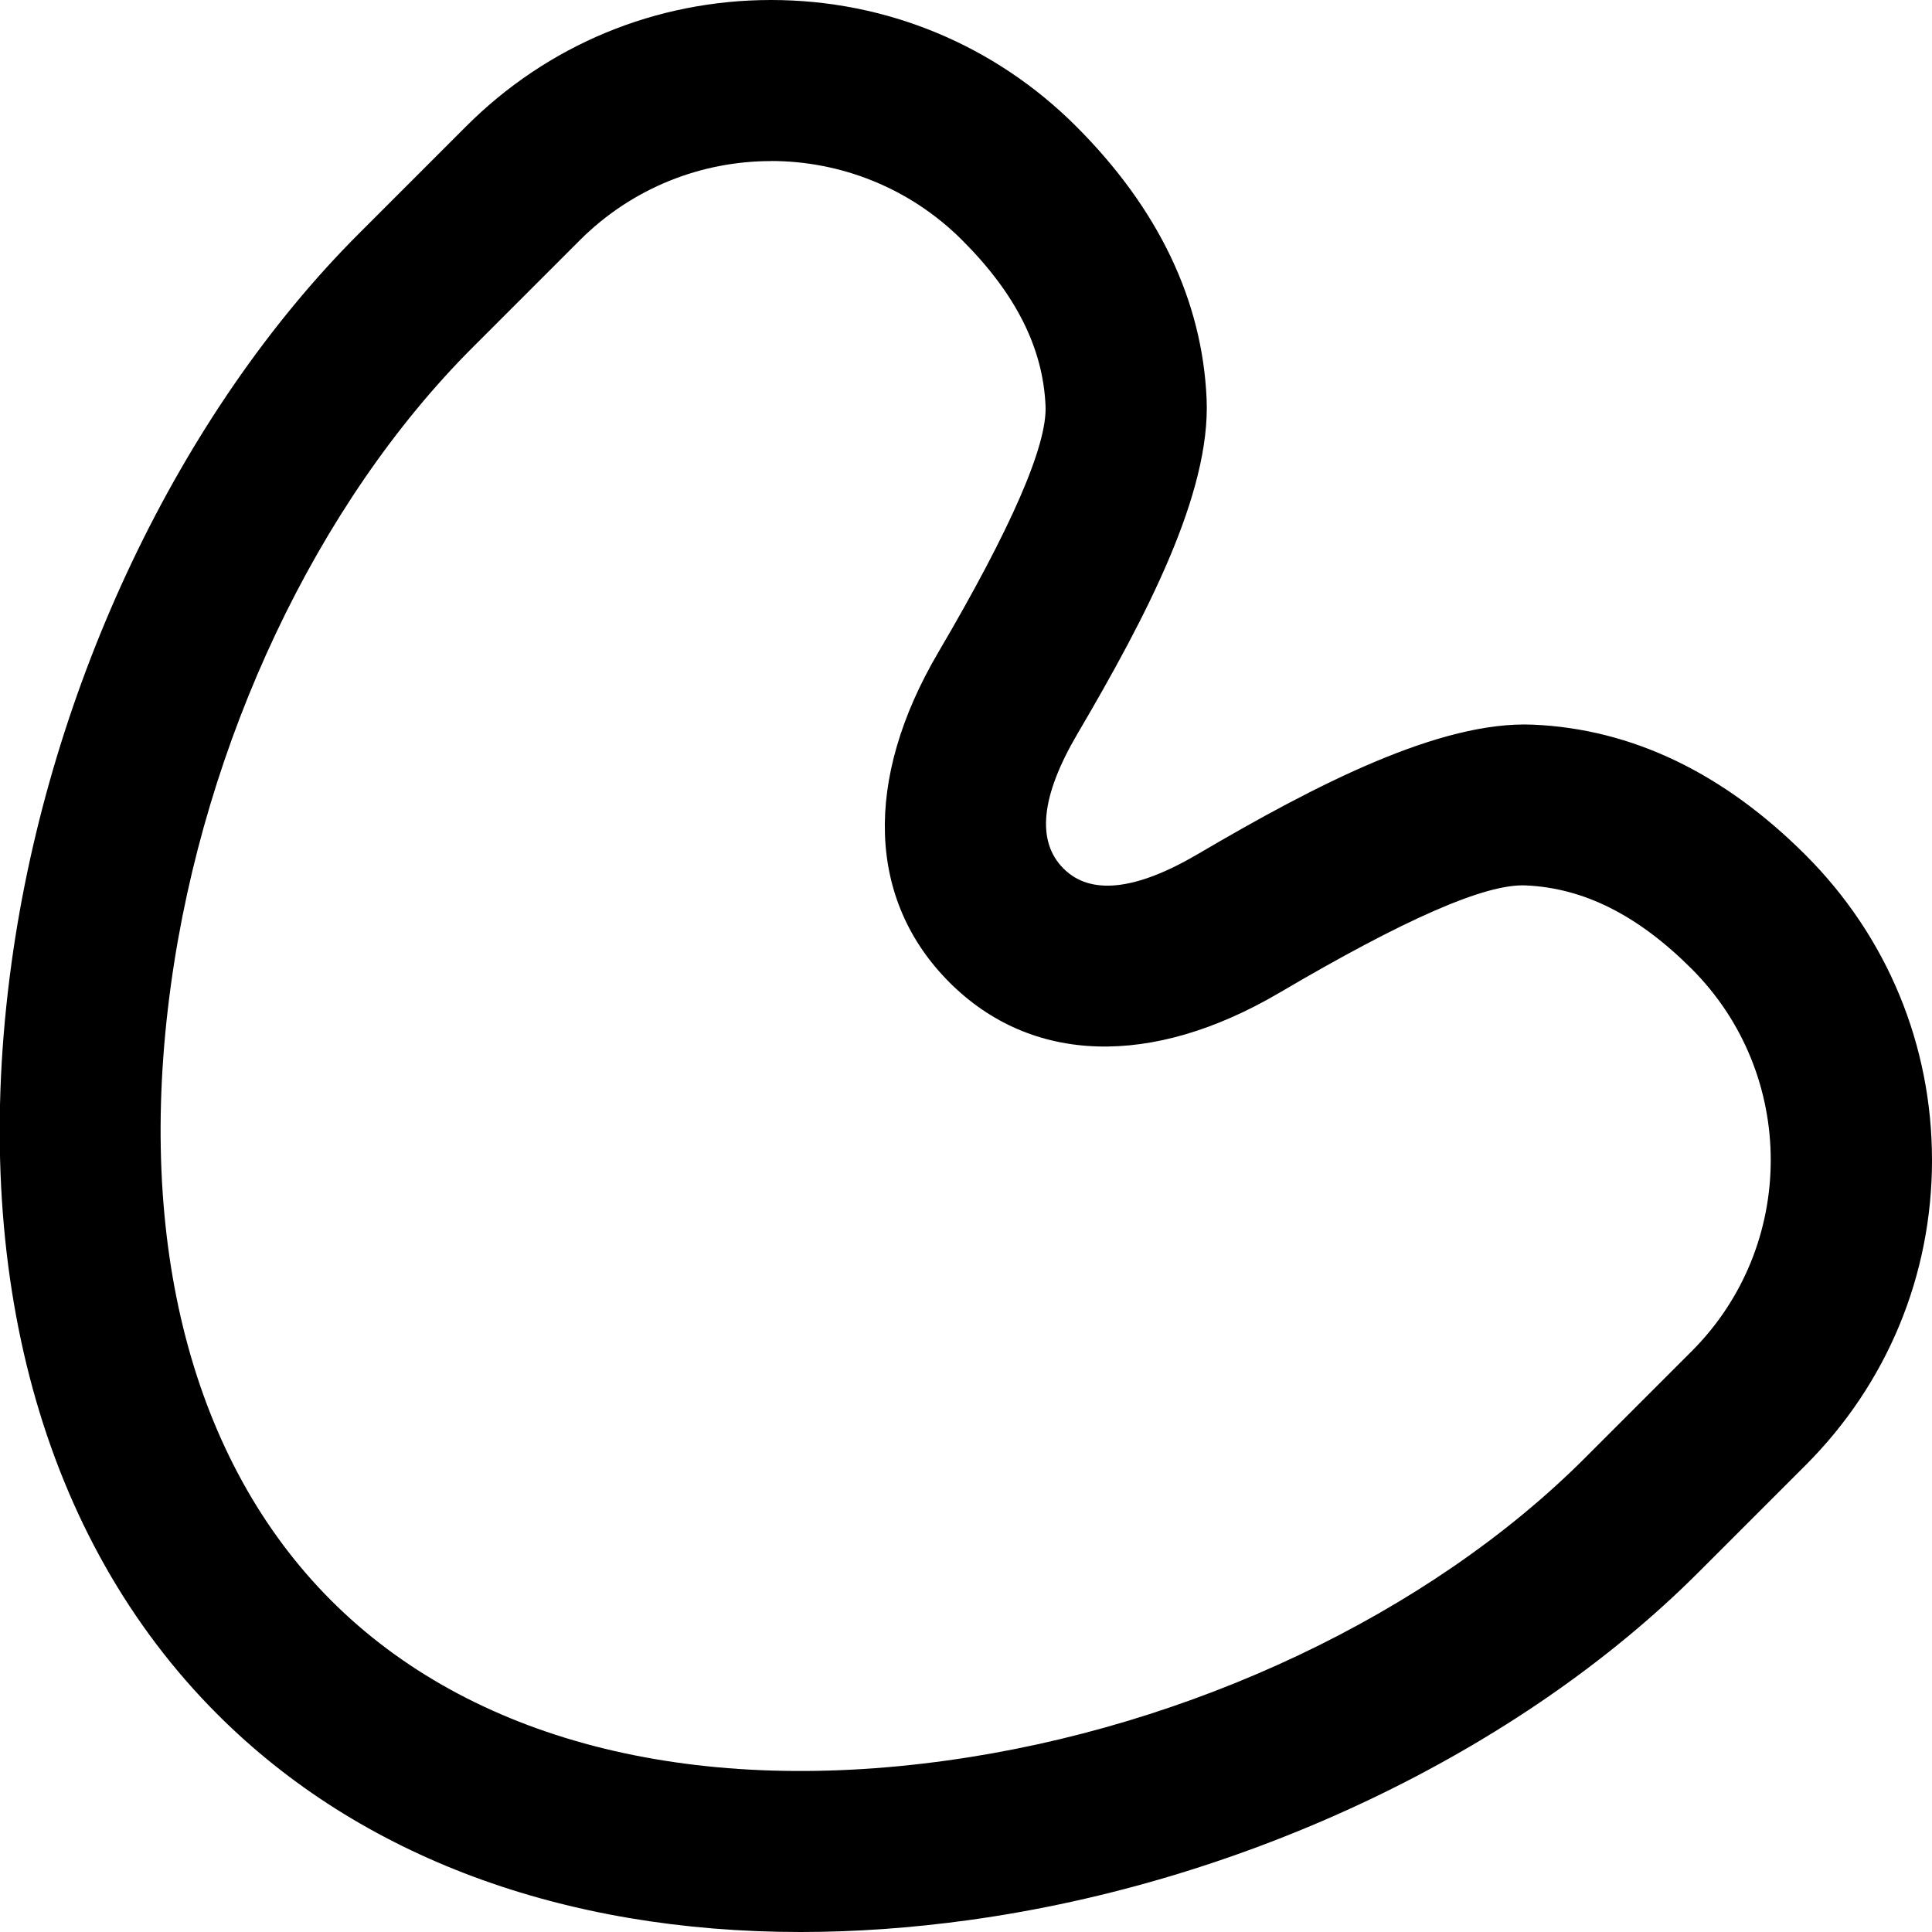
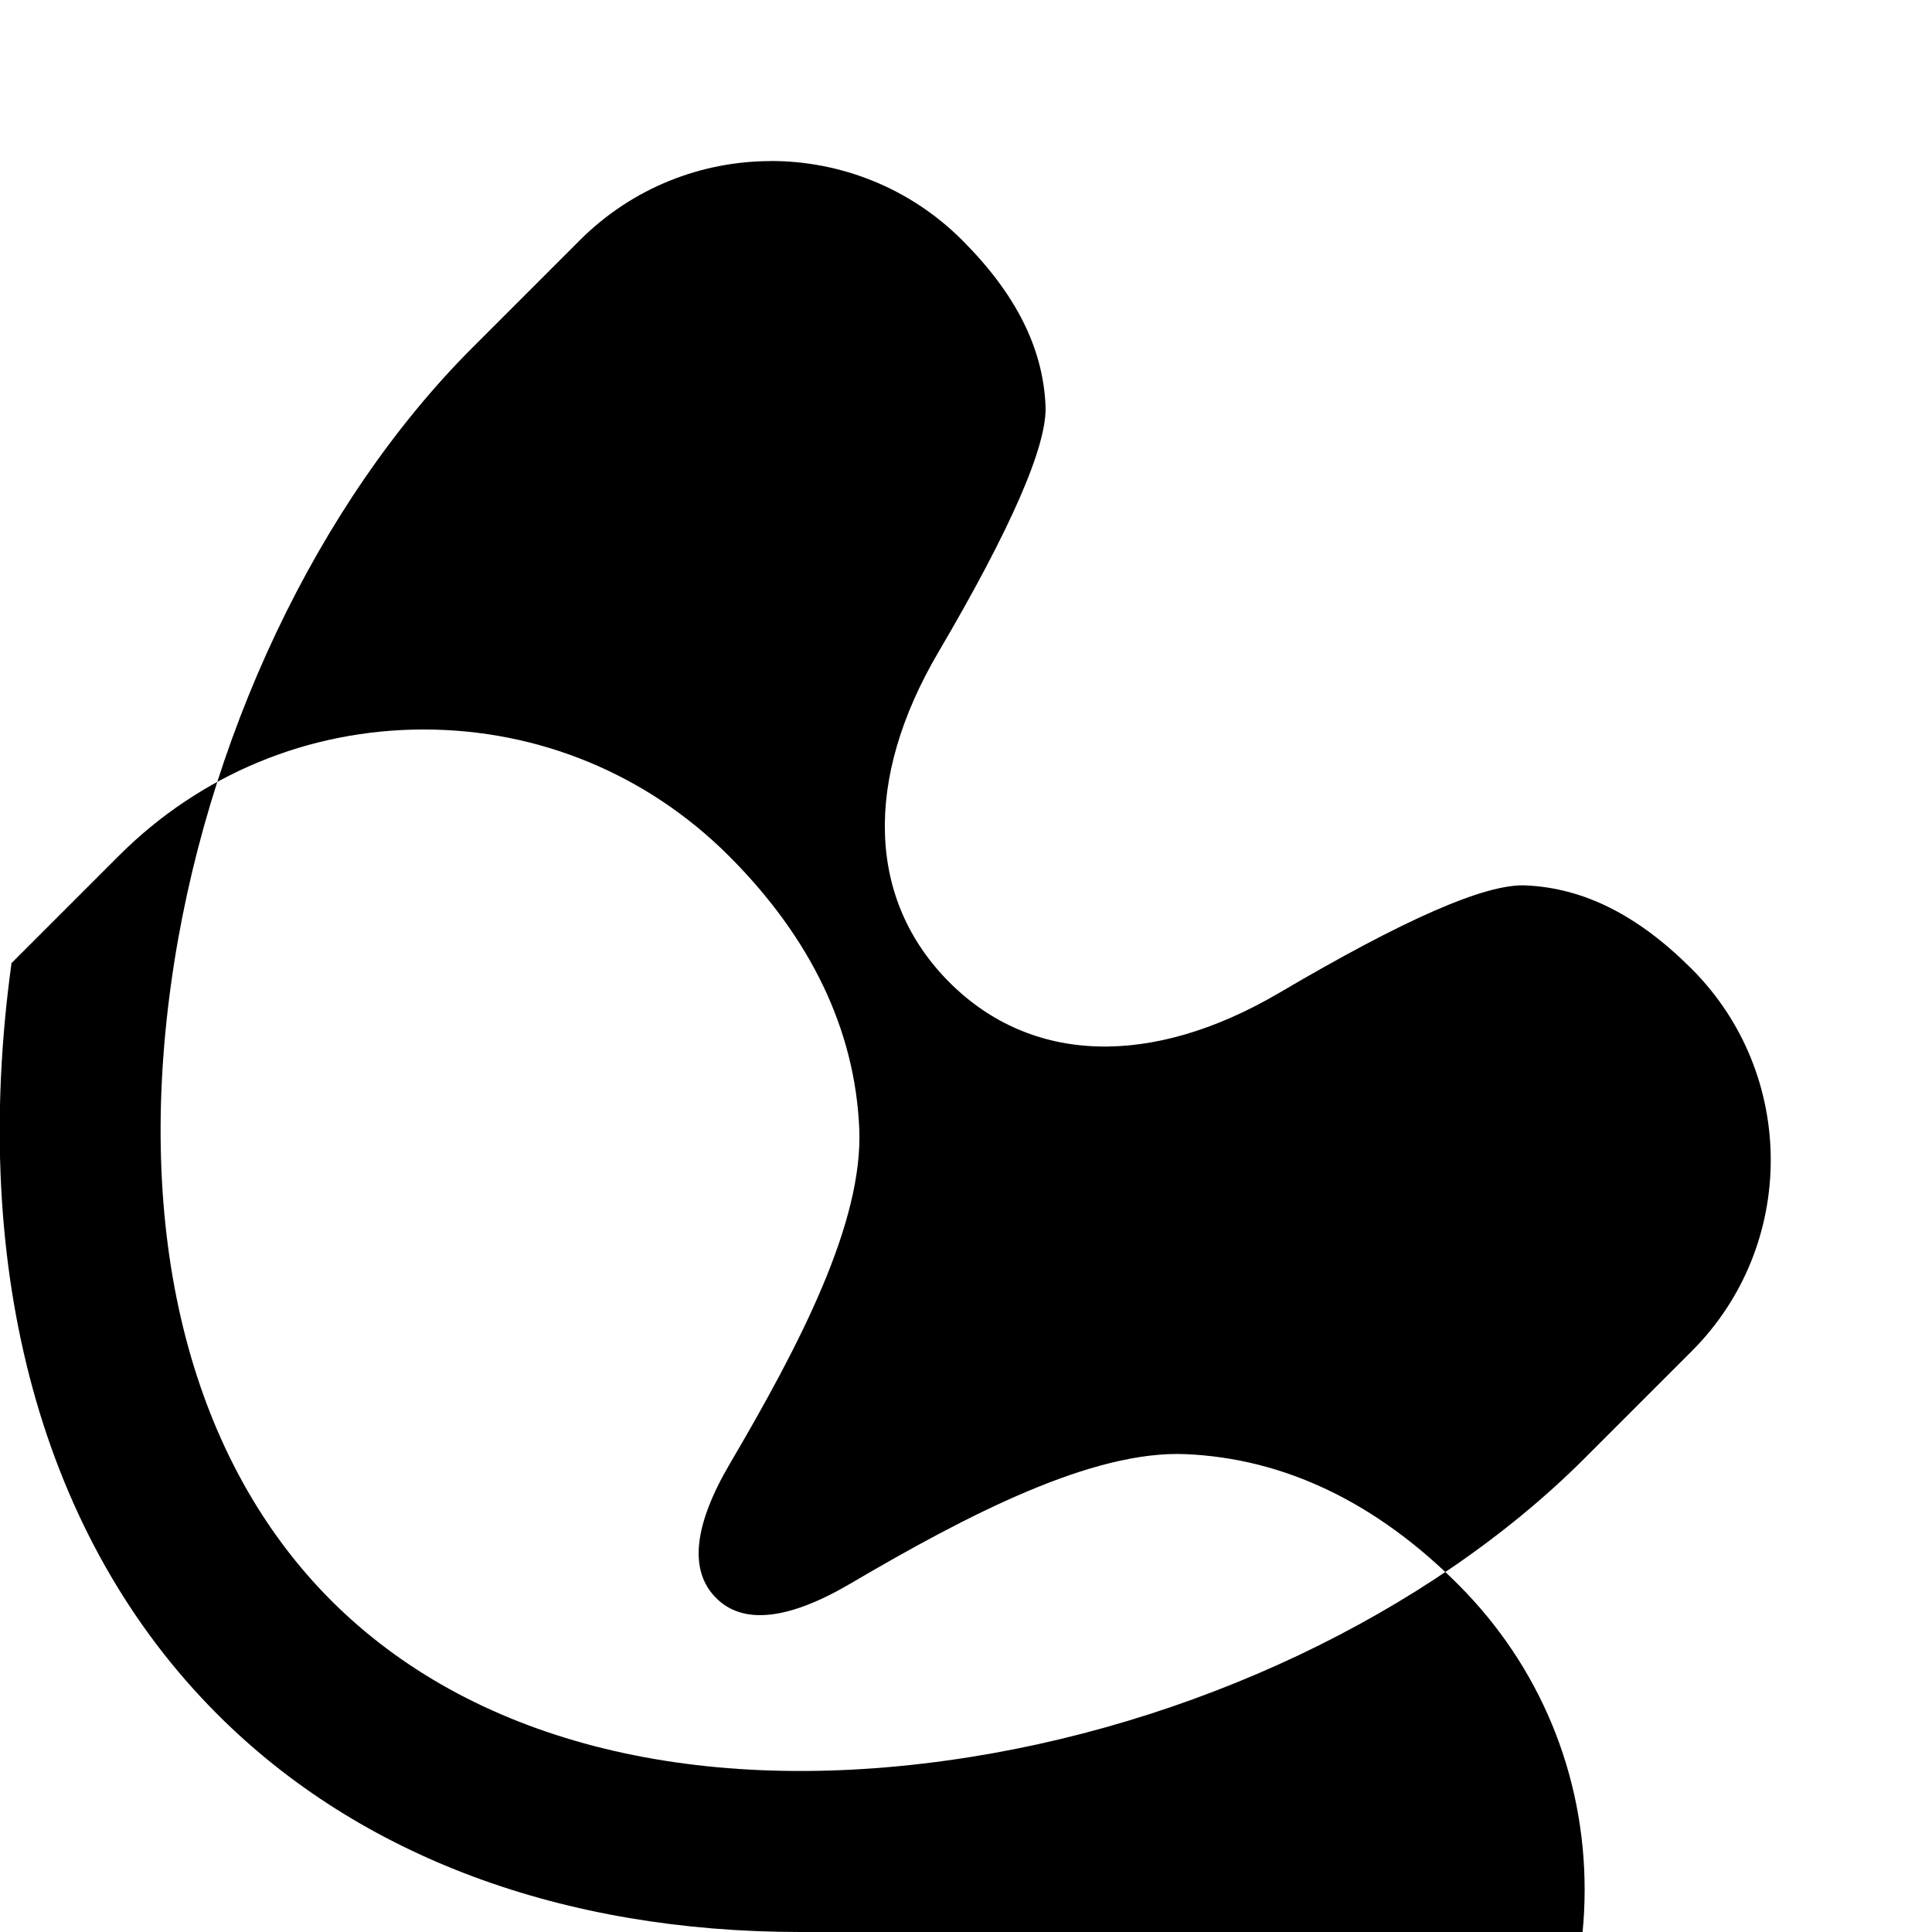
<svg xmlns="http://www.w3.org/2000/svg" id="Layer_1" data-name="Layer 1" viewBox="0 0 24 24">
-   <path d="m9.945,24c-2.948,0-5.472-.931-7.243-2.703C.524,19.12-.385,15.805.143,11.964c.474-3.446,2.086-6.834,4.315-9.062l1.333-1.333c1.012-1.012,2.357-1.569,3.788-1.569s2.777.558,3.789,1.569c1.022,1.022,1.567,2.162,1.621,3.387.051,1.169-.742,2.692-1.607,4.164-.452.77-.51,1.332-.17,1.67h0c.333.334.896.273,1.669-.181,1.472-.865,3.009-1.657,4.163-1.607,1.226.053,2.365.598,3.387,1.621,1.012,1.012,1.569,2.357,1.569,3.789s-.558,2.776-1.569,3.788l-1.333,1.333c-2.229,2.229-5.616,3.844-9.061,4.319-.717.099-1.416.148-2.091.148Zm-.366-21.999c-.86,0-1.72.328-2.375.982l-1.333,1.333c-1.931,1.931-3.332,4.891-3.748,7.92-.441,3.207.267,5.922,1.992,7.647,1.724,1.725,4.439,2.432,7.646,1.987,3.028-.418,5.989-1.821,7.921-3.752l1.333-1.333c1.309-1.309,1.309-3.439,0-4.749-.667-.667-1.34-1.005-2.06-1.037-.505-.025-1.521.427-3.063,1.334-1.589.933-3.082.886-4.097-.129h0c-1.02-1.02-1.071-2.514-.14-4.099.906-1.542,1.355-2.572,1.333-3.063-.031-.72-.37-1.394-1.037-2.06-.655-.654-1.515-.982-2.374-.982Z" />
+   <path d="m9.945,24c-2.948,0-5.472-.931-7.243-2.703C.524,19.12-.385,15.805.143,11.964l1.333-1.333c1.012-1.012,2.357-1.569,3.788-1.569s2.777.558,3.789,1.569c1.022,1.022,1.567,2.162,1.621,3.387.051,1.169-.742,2.692-1.607,4.164-.452.77-.51,1.332-.17,1.67h0c.333.334.896.273,1.669-.181,1.472-.865,3.009-1.657,4.163-1.607,1.226.053,2.365.598,3.387,1.621,1.012,1.012,1.569,2.357,1.569,3.789s-.558,2.776-1.569,3.788l-1.333,1.333c-2.229,2.229-5.616,3.844-9.061,4.319-.717.099-1.416.148-2.091.148Zm-.366-21.999c-.86,0-1.72.328-2.375.982l-1.333,1.333c-1.931,1.931-3.332,4.891-3.748,7.92-.441,3.207.267,5.922,1.992,7.647,1.724,1.725,4.439,2.432,7.646,1.987,3.028-.418,5.989-1.821,7.921-3.752l1.333-1.333c1.309-1.309,1.309-3.439,0-4.749-.667-.667-1.34-1.005-2.06-1.037-.505-.025-1.521.427-3.063,1.334-1.589.933-3.082.886-4.097-.129h0c-1.02-1.02-1.071-2.514-.14-4.099.906-1.542,1.355-2.572,1.333-3.063-.031-.72-.37-1.394-1.037-2.06-.655-.654-1.515-.982-2.374-.982Z" />
</svg>